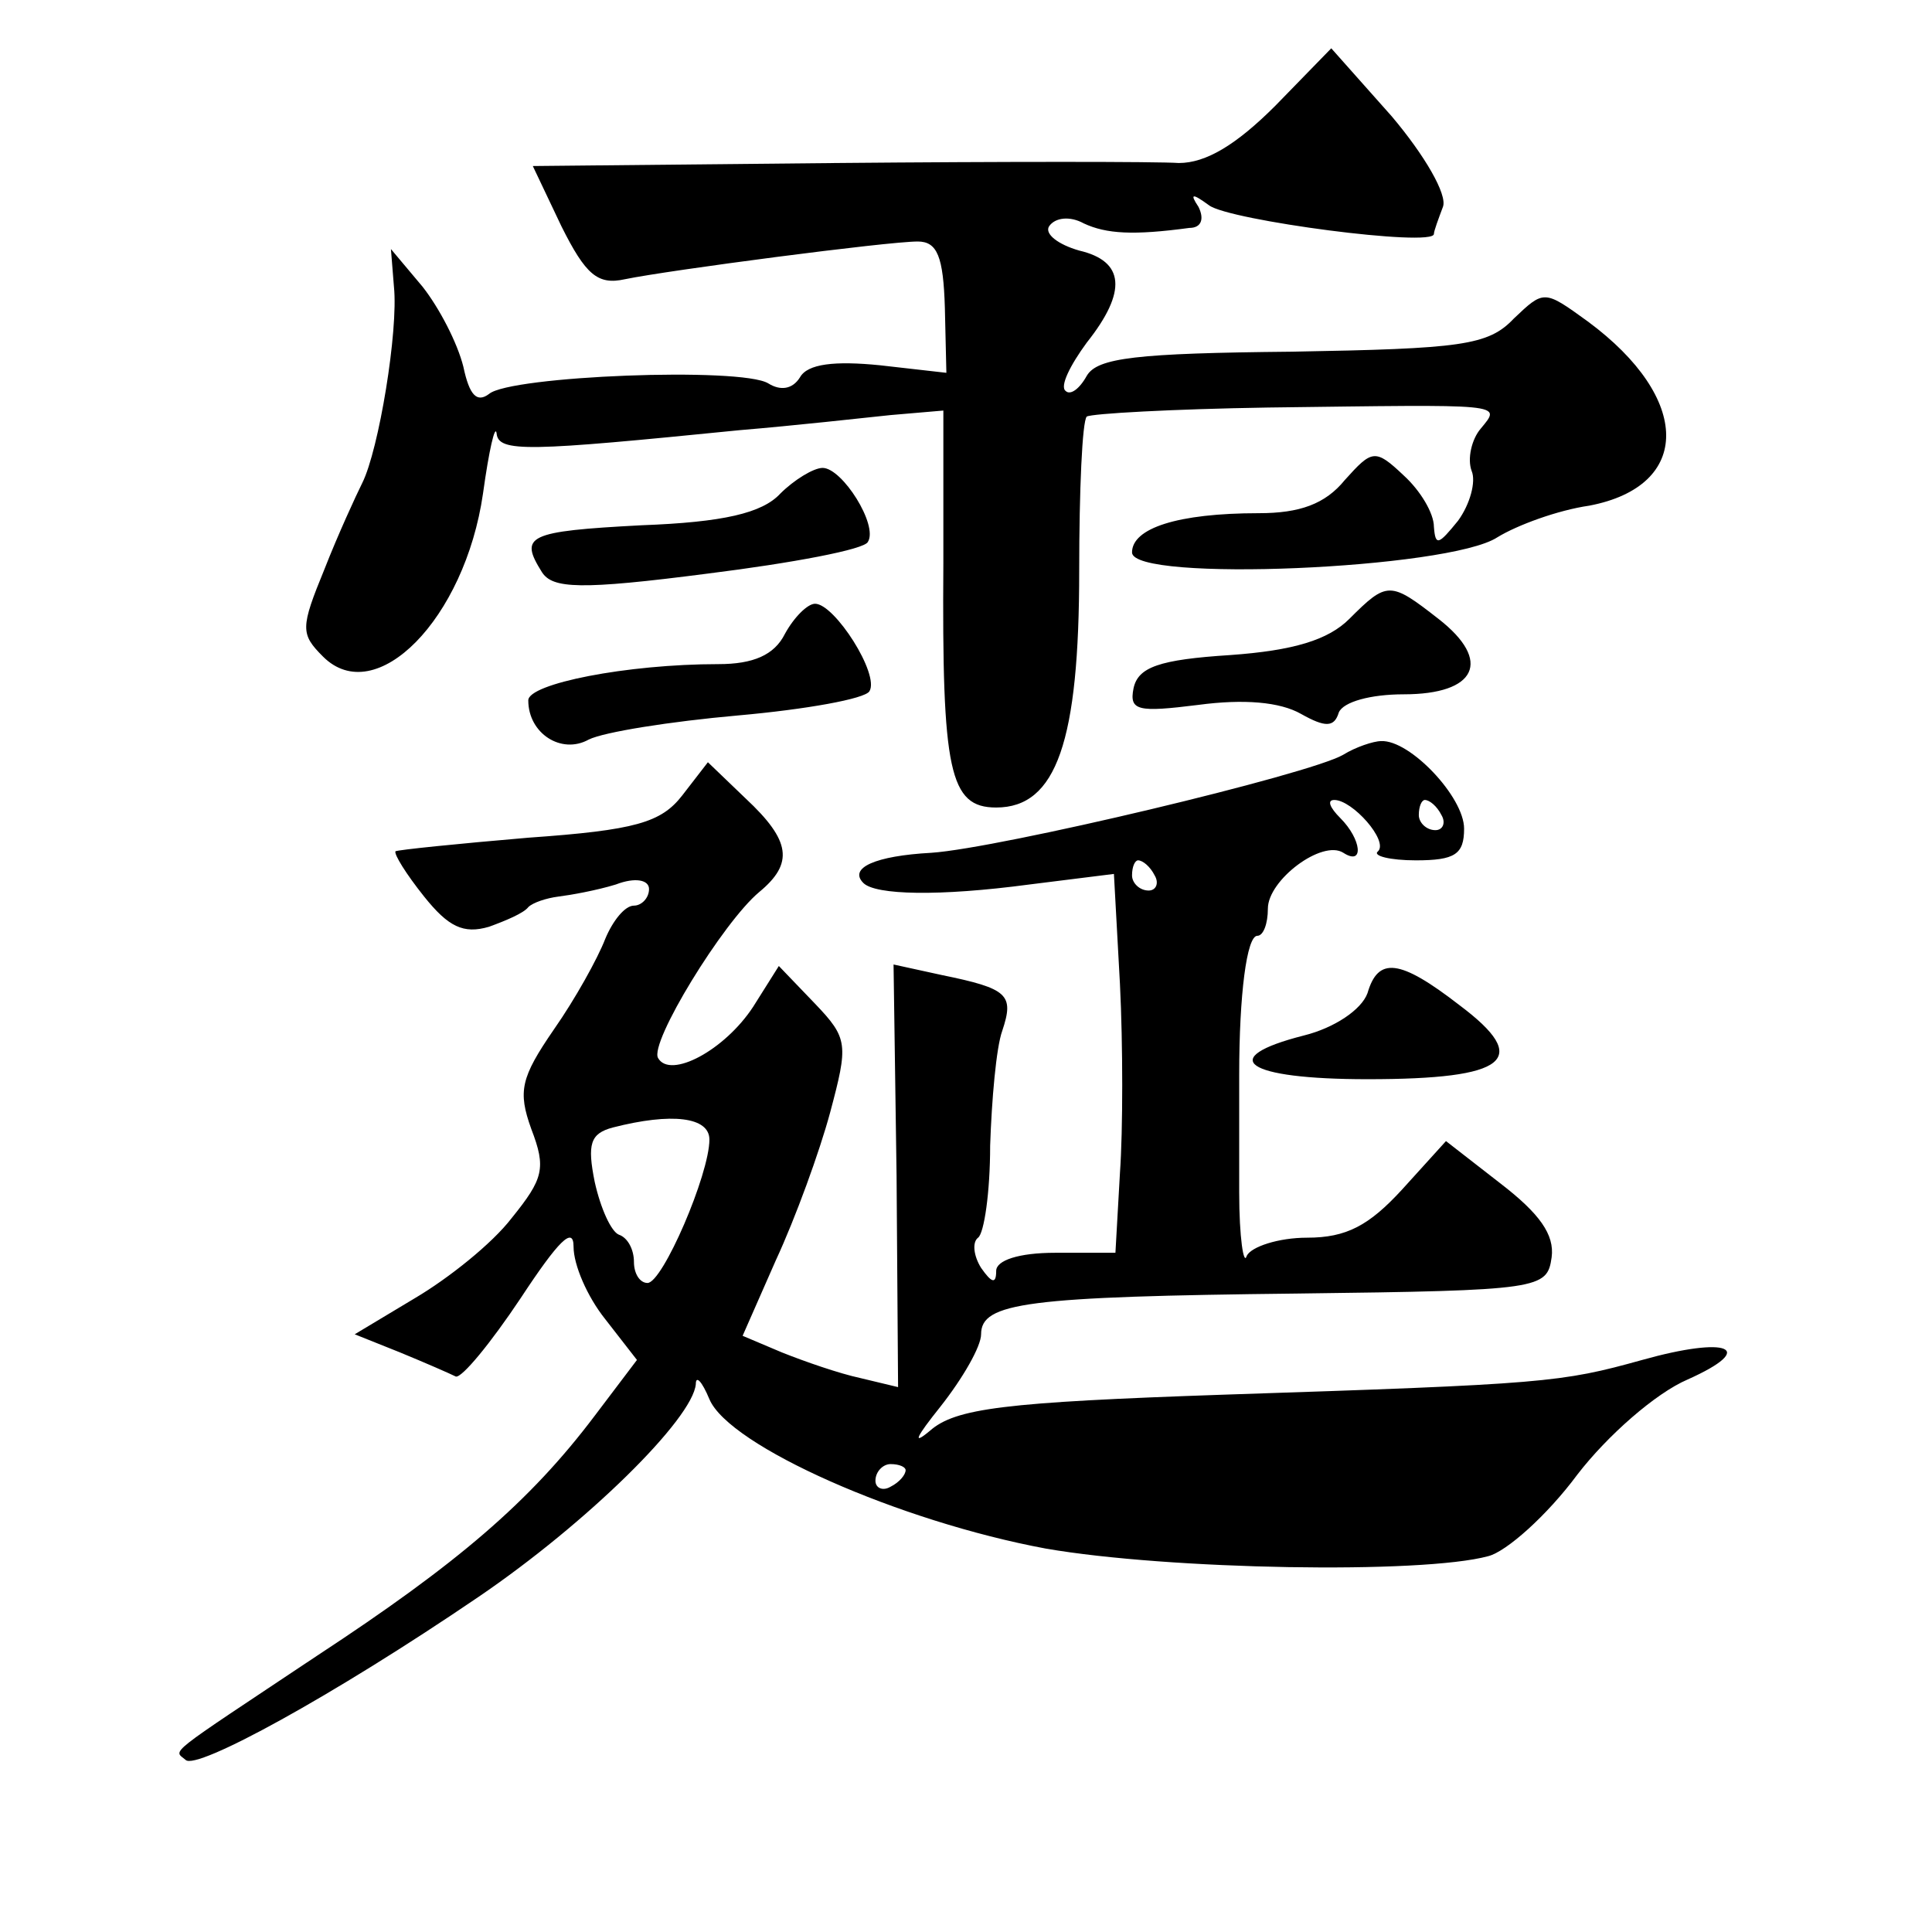
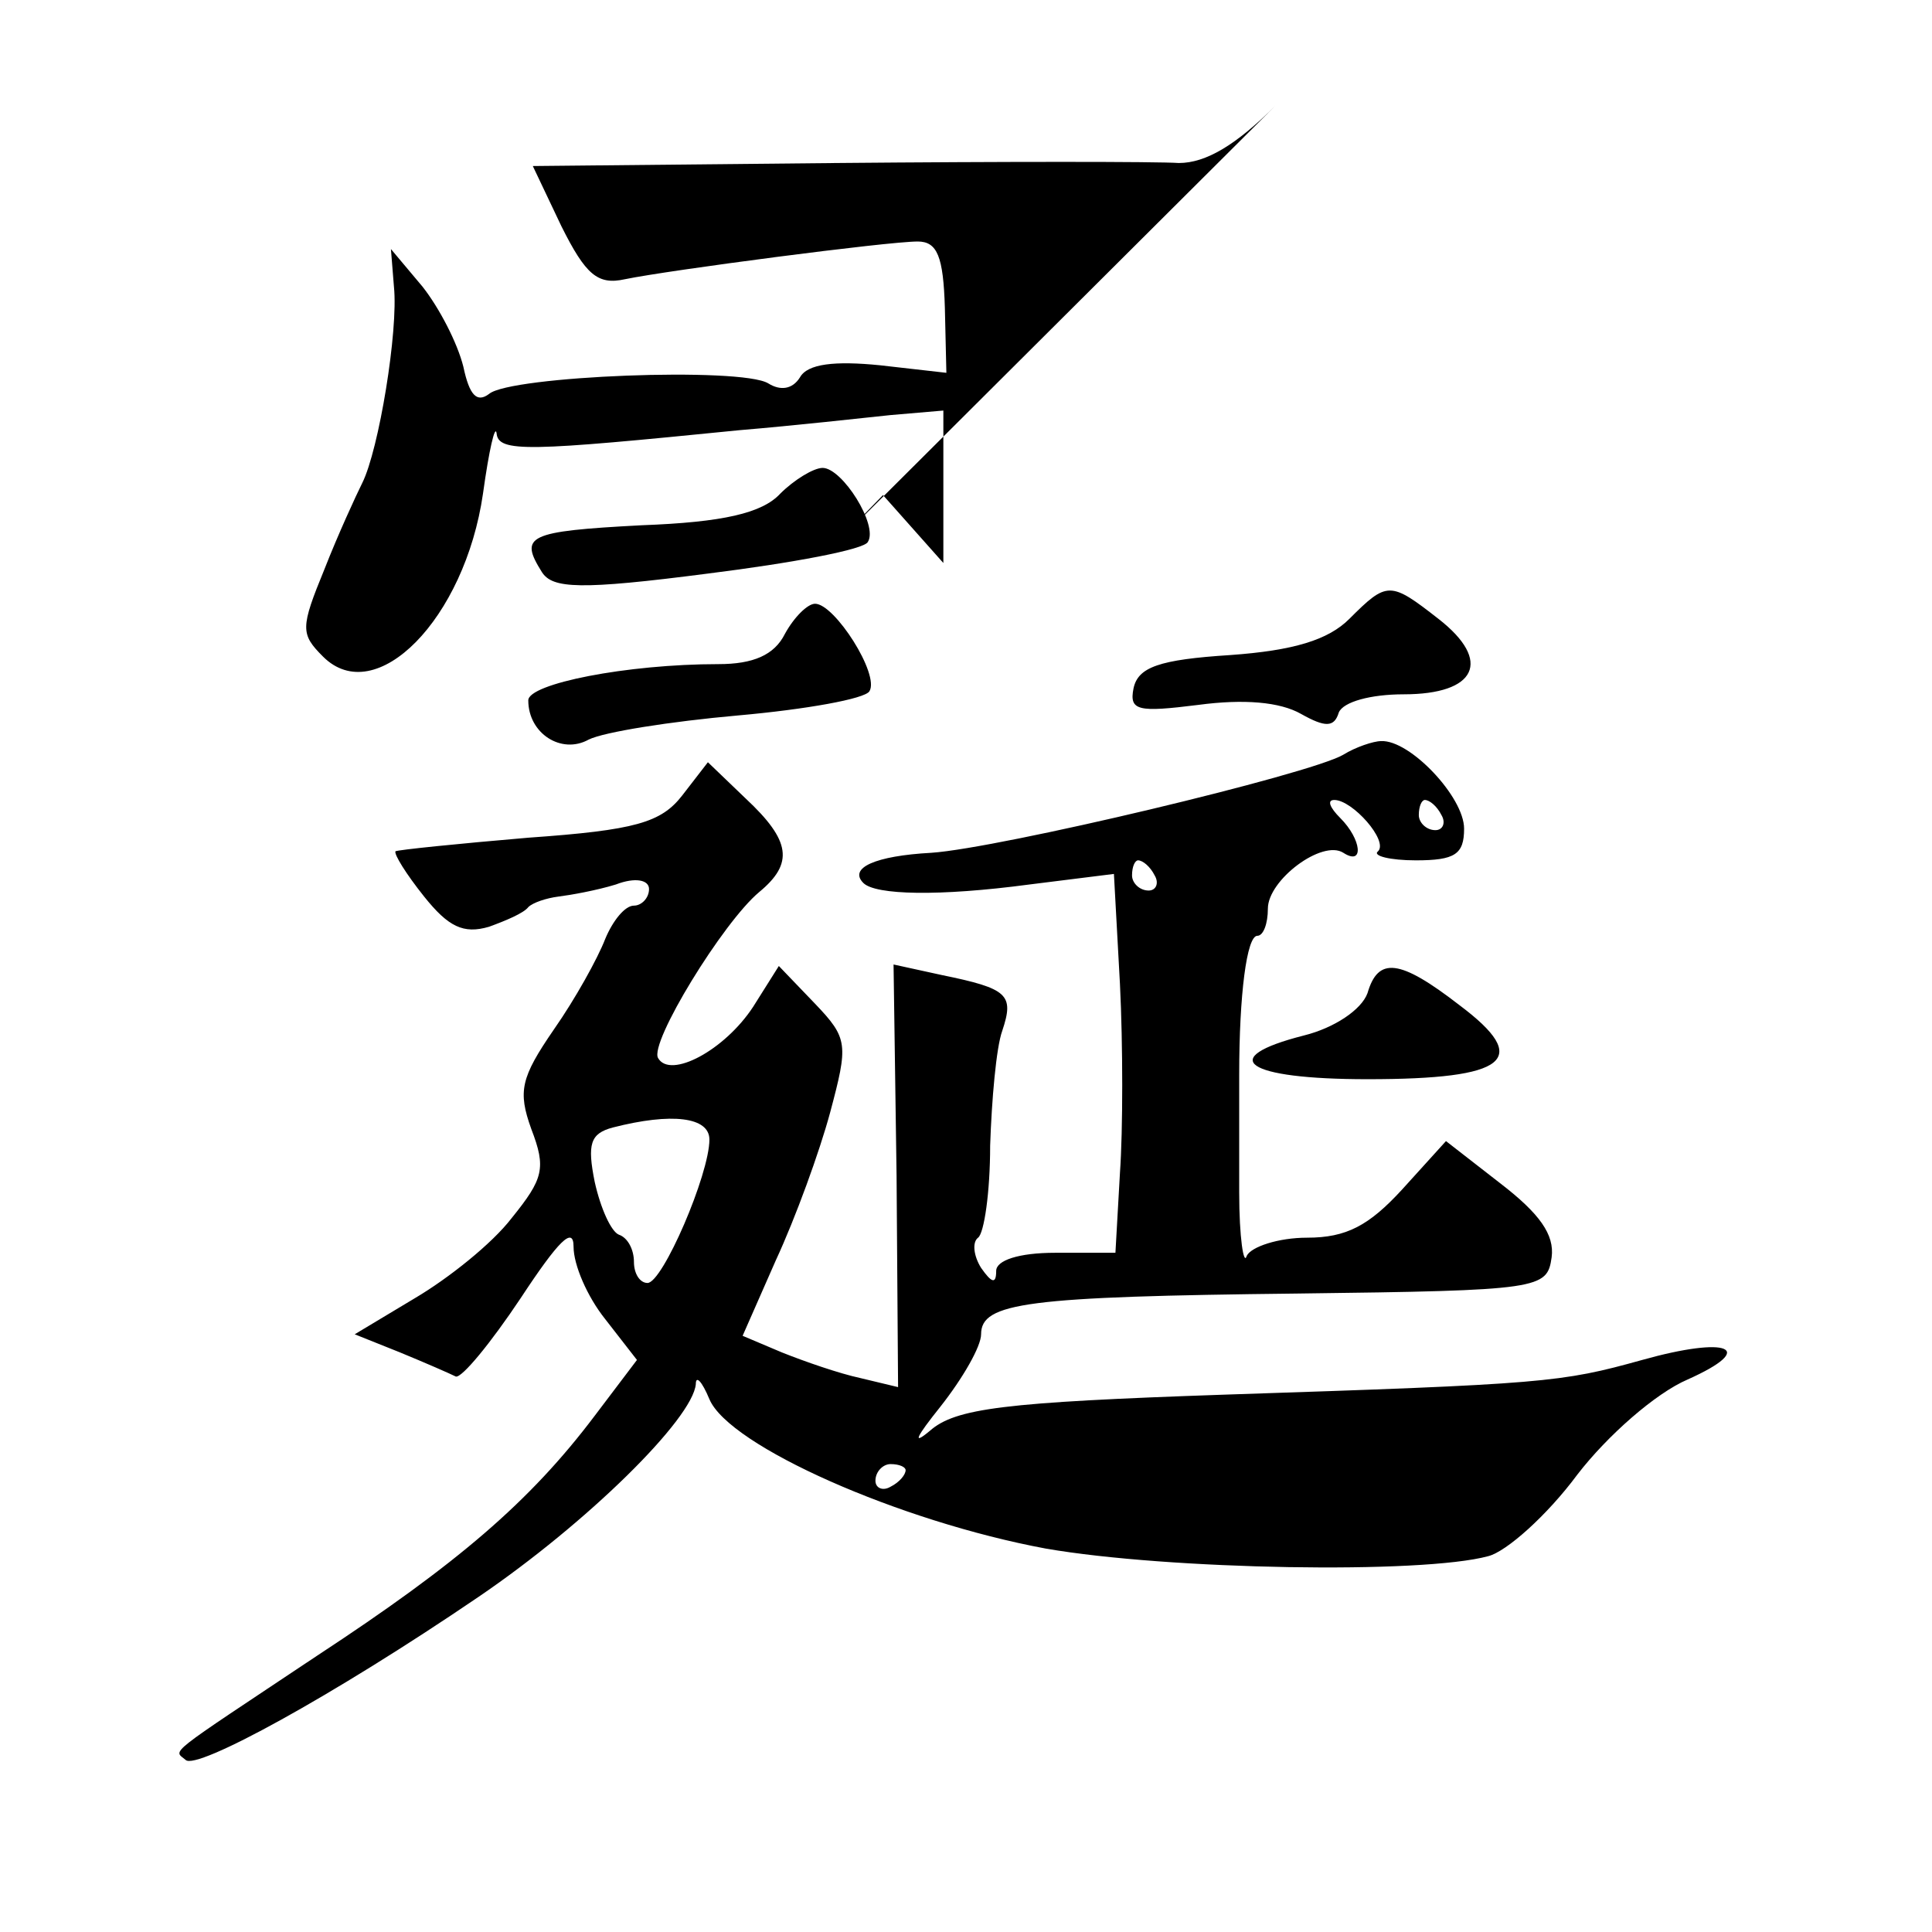
<svg xmlns="http://www.w3.org/2000/svg" version="1.0" width="128pt" height="128pt" viewBox="0 0 128 128" preserveAspectRatio="xMidYMid meet">
  <g transform="translate(0,128) scale(0.1,-0.1)" fill="#0" stroke="none">
-     <path d="M845 1210 c-26 -26 -46 -38 -64 -38 -14 1 -117 1 -227 0 l-201 -2 19 -40 c16 -32 24 -39 42 -35 29 6 174 25 194 25 13 0 17 -10 18 -44 l1 -43 -44 5 c-30 3 -48 1 -53 -8 -5 -8 -13 -9 -21 -4 -18 11 -171 5 -185 -7 -8 -6 -13 -1 -17 18 -4 16 -16 39 -27 53 l-21 25 2 -25 c3 -29 -10 -108 -21 -130 -4 -8 -16 -34 -25 -57 -16 -39 -16 -43 -1 -58 35 -35 94 25 106 108 4 29 8 46 9 40 1 -13 21 -12 161 2 36 3 81 8 100 10 l35 3 0 -101 c-1 -138 4 -162 35 -162 40 0 55 44 55 157 0 53 2 99 5 102 3 2 57 5 120 6 158 2 155 3 141 -14 -6 -7 -9 -20 -6 -28 3 -7 -1 -22 -9 -33 -13 -16 -15 -17 -16 -4 0 9 -9 24 -20 34 -19 18 -21 17 -39 -3 -13 -16 -30 -22 -57 -22 -54 0 -84 -10 -84 -26 0 -20 210 -11 242 10 13 8 40 18 61 21 68 13 68 71 -1 122 -29 21 -29 21 -49 2 -17 -18 -35 -20 -147 -22 -103 -1 -129 -4 -136 -16 -5 -9 -11 -13 -14 -10 -4 3 3 17 14 32 27 34 25 54 -5 61 -14 4 -23 11 -20 16 4 6 14 7 23 2 15 -7 33 -8 70 -3 8 0 10 6 6 14 -6 9 -4 9 7 1 13 -10 149 -28 149 -19 0 2 3 10 6 18 3 8 -12 34 -34 60 l-40 45 -37 -38z M517 953 c-12 -13 -38 -19 -92 -21 -76 -4 -81 -7 -66 -31 7 -11 25 -12 110 -1 56 7 104 16 106 21 7 11 -17 49 -30 49 -6 0 -19 -8 -28 -17z M894 870 c-14 -14 -37 -21 -79 -24 -47 -3 -61 -8 -64 -22 -3 -15 3 -16 43 -11 30 4 54 2 68 -6 16 -9 22 -9 25 1 3 7 21 12 43 12 48 0 59 22 23 50 -32 25 -34 25 -59 0z M520 860 c-7 -14 -21 -20 -44 -20 -61 0 -126 -13 -126 -24 0 -22 22 -36 40 -26 10 5 54 12 99 16 45 4 84 11 87 16 7 11 -23 58 -36 58 -5 0 -14 -9 -20 -20z M890 780 c-22 -13 -228 -62 -273 -65 -37 -2 -55 -10 -45 -20 8 -8 50 -9 110 -1 l56 7 4 -73 c2 -40 2 -97 0 -125 l-3 -53 -40 0 c-24 0 -39 -5 -39 -12 0 -9 -3 -8 -10 2 -5 8 -6 17 -2 20 4 3 8 30 8 61 1 30 4 65 8 76 8 24 4 28 -40 37 l-32 7 2 -140 1 -140 -25 6 c-14 3 -37 11 -52 17 l-26 11 22 50 c13 28 29 72 36 98 12 45 12 49 -10 72 l-24 25 -17 -27 c-19 -29 -55 -48 -63 -34 -6 10 43 90 67 110 23 19 21 34 -9 62 l-25 24 -17 -22 c-14 -18 -31 -23 -102 -28 -47 -4 -86 -8 -88 -9 -1 -2 7 -15 19 -30 16 -20 26 -25 43 -20 11 4 23 9 26 13 3 3 12 6 20 7 8 1 25 4 38 8 13 5 22 3 22 -3 0 -6 -5 -11 -10 -11 -6 0 -14 -10 -19 -22 -5 -13 -20 -40 -34 -60 -22 -32 -24 -41 -15 -66 10 -26 8 -33 -13 -59 -13 -17 -42 -40 -64 -53 l-40 -24 30 -12 c17 -7 33 -14 37 -16 4 -1 23 22 43 52 25 38 35 48 35 34 0 -12 9 -33 21 -48 l21 -27 -28 -37 c-43 -57 -91 -98 -184 -159 -102 -68 -95 -62 -87 -69 7 -7 97 42 194 108 72 49 142 118 144 141 0 6 4 2 9 -10 13 -31 126 -81 223 -99 81 -14 249 -17 293 -5 12 3 39 27 59 54 20 26 52 54 73 63 47 21 27 29 -30 13 -54 -15 -64 -16 -277 -23 -146 -5 -178 -9 -195 -24 -12 -10 -9 -4 7 16 15 19 27 40 27 48 0 21 30 25 210 27 161 2 165 3 168 24 2 15 -8 29 -34 49 l-36 28 -29 -32 c-22 -24 -37 -32 -63 -32 -19 0 -37 -6 -40 -12 -2 -7 -5 12 -5 42 0 30 0 65 0 78 0 53 5 92 12 92 4 0 7 8 7 18 0 19 36 46 50 37 14 -9 12 9 -2 23 -7 7 -9 12 -4 12 12 0 36 -27 29 -34 -4 -3 8 -6 25 -6 26 0 32 4 32 21 0 21 -36 59 -55 58 -5 0 -17 -4 -25 -9z m65 -40 c3 -5 1 -10 -4 -10 -6 0 -11 5 -11 10 0 6 2 10 4 10 3 0 8 -4 11 -10z m-190 -40 c3 -5 1 -10 -4 -10 -6 0 -11 5 -11 10 0 6 2 10 4 10 3 0 8 -4 11 -10z m-295 -175 c0 -23 -31 -95 -41 -95 -5 0 -9 6 -9 14 0 8 -4 16 -10 18 -5 2 -12 17 -16 35 -5 25 -3 32 12 36 39 10 64 7 64 -8z m130 -219 c0 -3 -4 -8 -10 -11 -5 -3 -10 -1 -10 4 0 6 5 11 10 11 6 0 10 -2 10 -4z M906 622 c-4 -11 -22 -23 -42 -28 -59 -15 -39 -29 42 -29 93 0 109 13 61 49 -40 31 -54 32 -61 8z" />
+     <path d="M845 1210 c-26 -26 -46 -38 -64 -38 -14 1 -117 1 -227 0 l-201 -2 19 -40 c16 -32 24 -39 42 -35 29 6 174 25 194 25 13 0 17 -10 18 -44 l1 -43 -44 5 c-30 3 -48 1 -53 -8 -5 -8 -13 -9 -21 -4 -18 11 -171 5 -185 -7 -8 -6 -13 -1 -17 18 -4 16 -16 39 -27 53 l-21 25 2 -25 c3 -29 -10 -108 -21 -130 -4 -8 -16 -34 -25 -57 -16 -39 -16 -43 -1 -58 35 -35 94 25 106 108 4 29 8 46 9 40 1 -13 21 -12 161 2 36 3 81 8 100 10 l35 3 0 -101 l-40 45 -37 -38z M517 953 c-12 -13 -38 -19 -92 -21 -76 -4 -81 -7 -66 -31 7 -11 25 -12 110 -1 56 7 104 16 106 21 7 11 -17 49 -30 49 -6 0 -19 -8 -28 -17z M894 870 c-14 -14 -37 -21 -79 -24 -47 -3 -61 -8 -64 -22 -3 -15 3 -16 43 -11 30 4 54 2 68 -6 16 -9 22 -9 25 1 3 7 21 12 43 12 48 0 59 22 23 50 -32 25 -34 25 -59 0z M520 860 c-7 -14 -21 -20 -44 -20 -61 0 -126 -13 -126 -24 0 -22 22 -36 40 -26 10 5 54 12 99 16 45 4 84 11 87 16 7 11 -23 58 -36 58 -5 0 -14 -9 -20 -20z M890 780 c-22 -13 -228 -62 -273 -65 -37 -2 -55 -10 -45 -20 8 -8 50 -9 110 -1 l56 7 4 -73 c2 -40 2 -97 0 -125 l-3 -53 -40 0 c-24 0 -39 -5 -39 -12 0 -9 -3 -8 -10 2 -5 8 -6 17 -2 20 4 3 8 30 8 61 1 30 4 65 8 76 8 24 4 28 -40 37 l-32 7 2 -140 1 -140 -25 6 c-14 3 -37 11 -52 17 l-26 11 22 50 c13 28 29 72 36 98 12 45 12 49 -10 72 l-24 25 -17 -27 c-19 -29 -55 -48 -63 -34 -6 10 43 90 67 110 23 19 21 34 -9 62 l-25 24 -17 -22 c-14 -18 -31 -23 -102 -28 -47 -4 -86 -8 -88 -9 -1 -2 7 -15 19 -30 16 -20 26 -25 43 -20 11 4 23 9 26 13 3 3 12 6 20 7 8 1 25 4 38 8 13 5 22 3 22 -3 0 -6 -5 -11 -10 -11 -6 0 -14 -10 -19 -22 -5 -13 -20 -40 -34 -60 -22 -32 -24 -41 -15 -66 10 -26 8 -33 -13 -59 -13 -17 -42 -40 -64 -53 l-40 -24 30 -12 c17 -7 33 -14 37 -16 4 -1 23 22 43 52 25 38 35 48 35 34 0 -12 9 -33 21 -48 l21 -27 -28 -37 c-43 -57 -91 -98 -184 -159 -102 -68 -95 -62 -87 -69 7 -7 97 42 194 108 72 49 142 118 144 141 0 6 4 2 9 -10 13 -31 126 -81 223 -99 81 -14 249 -17 293 -5 12 3 39 27 59 54 20 26 52 54 73 63 47 21 27 29 -30 13 -54 -15 -64 -16 -277 -23 -146 -5 -178 -9 -195 -24 -12 -10 -9 -4 7 16 15 19 27 40 27 48 0 21 30 25 210 27 161 2 165 3 168 24 2 15 -8 29 -34 49 l-36 28 -29 -32 c-22 -24 -37 -32 -63 -32 -19 0 -37 -6 -40 -12 -2 -7 -5 12 -5 42 0 30 0 65 0 78 0 53 5 92 12 92 4 0 7 8 7 18 0 19 36 46 50 37 14 -9 12 9 -2 23 -7 7 -9 12 -4 12 12 0 36 -27 29 -34 -4 -3 8 -6 25 -6 26 0 32 4 32 21 0 21 -36 59 -55 58 -5 0 -17 -4 -25 -9z m65 -40 c3 -5 1 -10 -4 -10 -6 0 -11 5 -11 10 0 6 2 10 4 10 3 0 8 -4 11 -10z m-190 -40 c3 -5 1 -10 -4 -10 -6 0 -11 5 -11 10 0 6 2 10 4 10 3 0 8 -4 11 -10z m-295 -175 c0 -23 -31 -95 -41 -95 -5 0 -9 6 -9 14 0 8 -4 16 -10 18 -5 2 -12 17 -16 35 -5 25 -3 32 12 36 39 10 64 7 64 -8z m130 -219 c0 -3 -4 -8 -10 -11 -5 -3 -10 -1 -10 4 0 6 5 11 10 11 6 0 10 -2 10 -4z M906 622 c-4 -11 -22 -23 -42 -28 -59 -15 -39 -29 42 -29 93 0 109 13 61 49 -40 31 -54 32 -61 8z" />
  </g>
</svg>